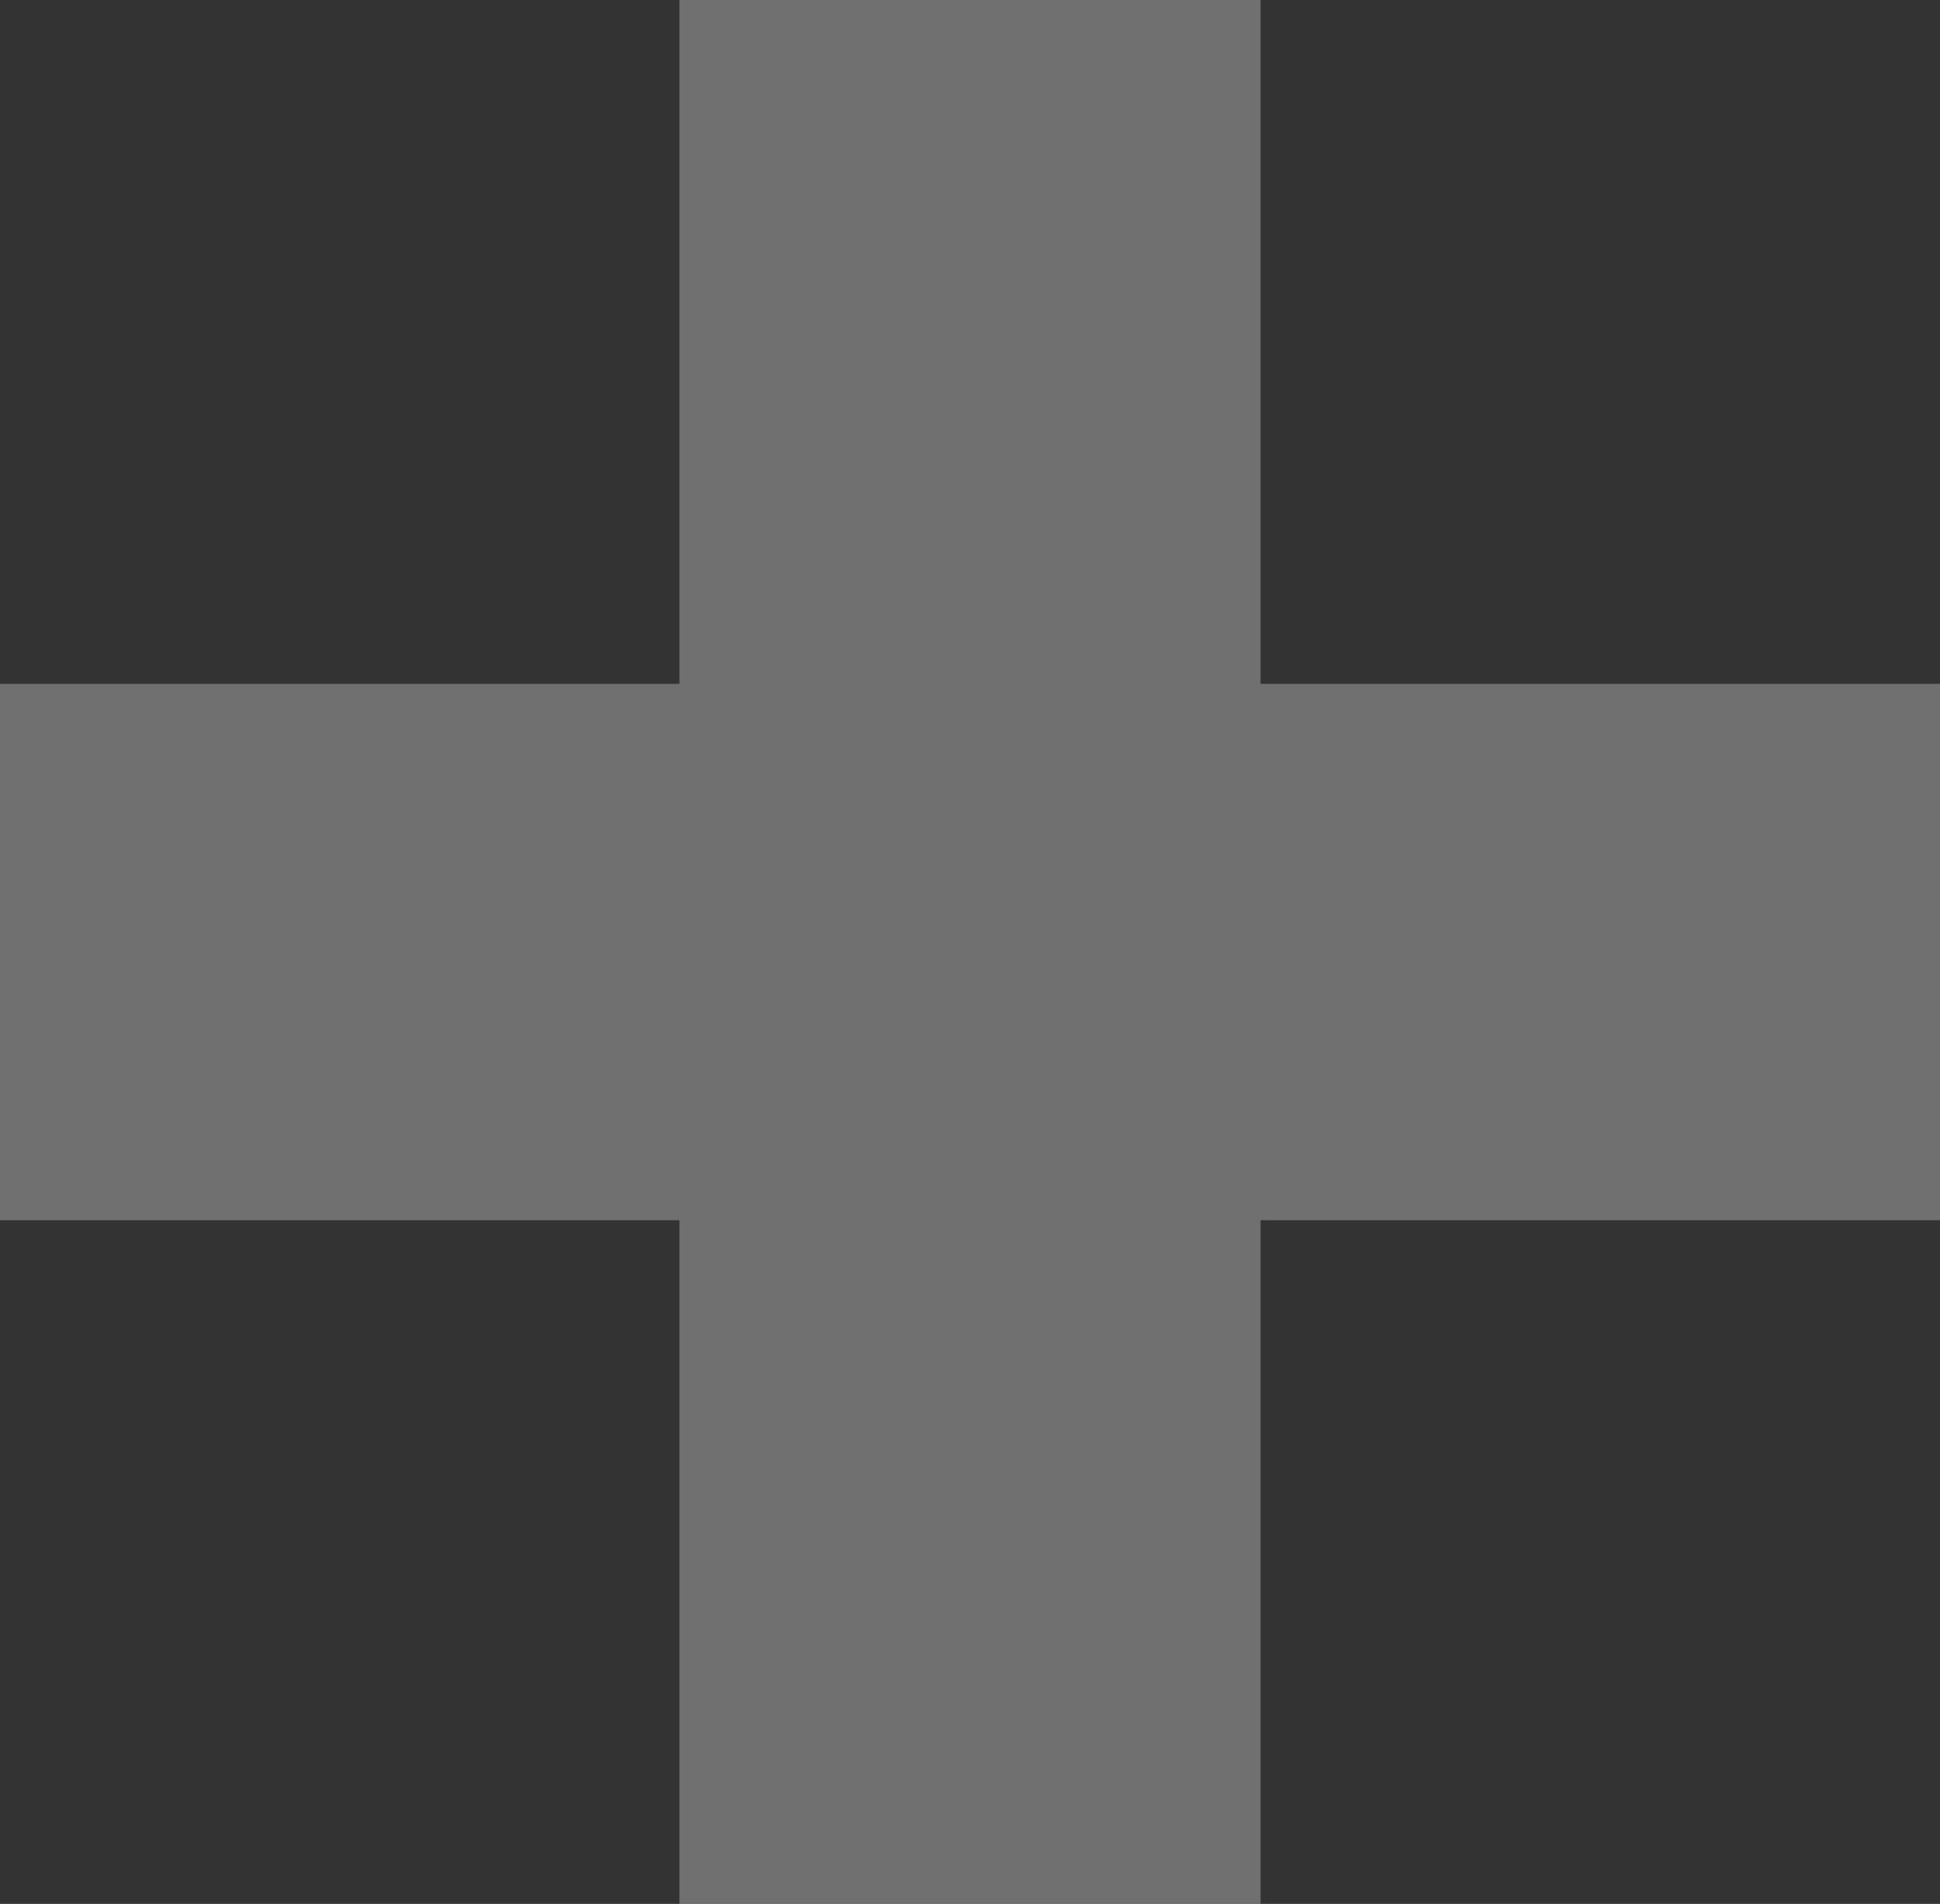
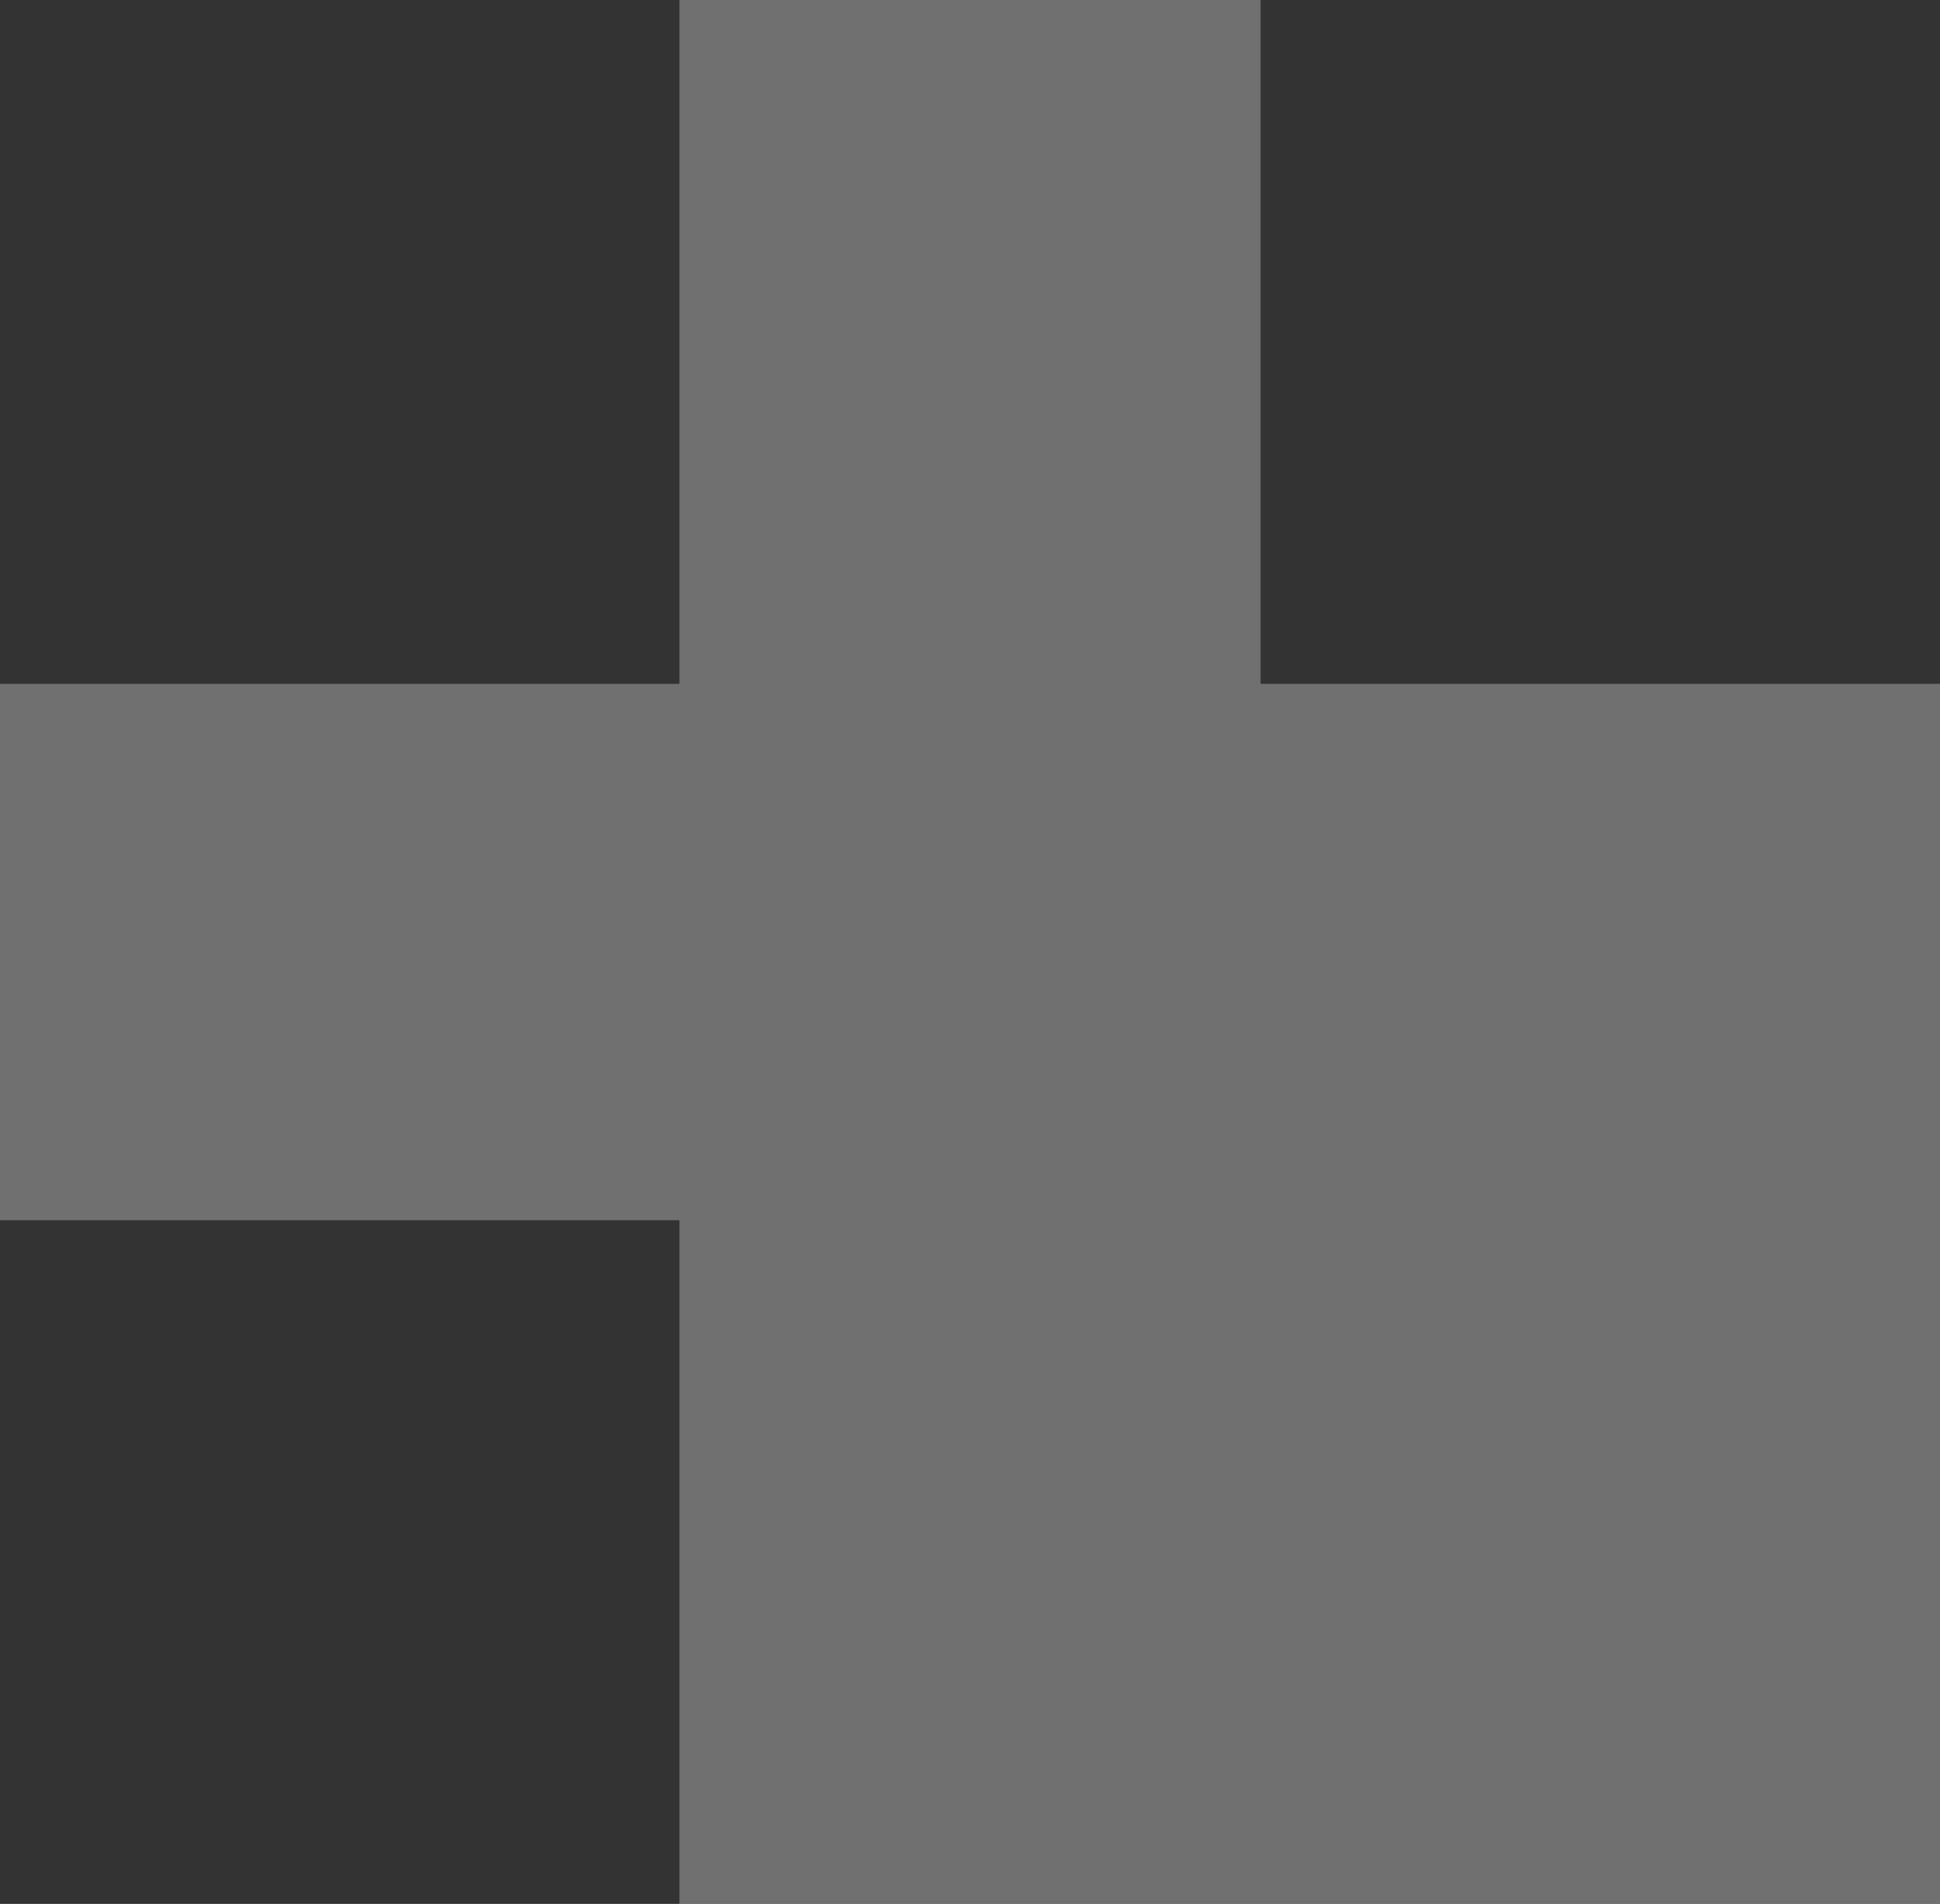
<svg xmlns="http://www.w3.org/2000/svg" viewBox="0 0 149.08 146.33">
  <rect x="0" y="0" width="149.08" height="146.33" fill="#333333" stroke="none" />
  <defs>
    <style>.cls-1{opacity:0.3;}.cls-2{fill:#fff;}</style>
  </defs>
  <g id="Calque_2" data-name="Calque 2">
    <g id="Archivage">
      <g class="cls-1">
-         <path class="cls-2" d="M0,52.56H52.21V0H96.87V52.56h52.21V93.78H96.87v52.55H52.21V93.78H0Z" />
+         <path class="cls-2" d="M0,52.56H52.21V0H96.87V52.56h52.21V93.78v52.55H52.21V93.78H0Z" />
      </g>
    </g>
  </g>
</svg>